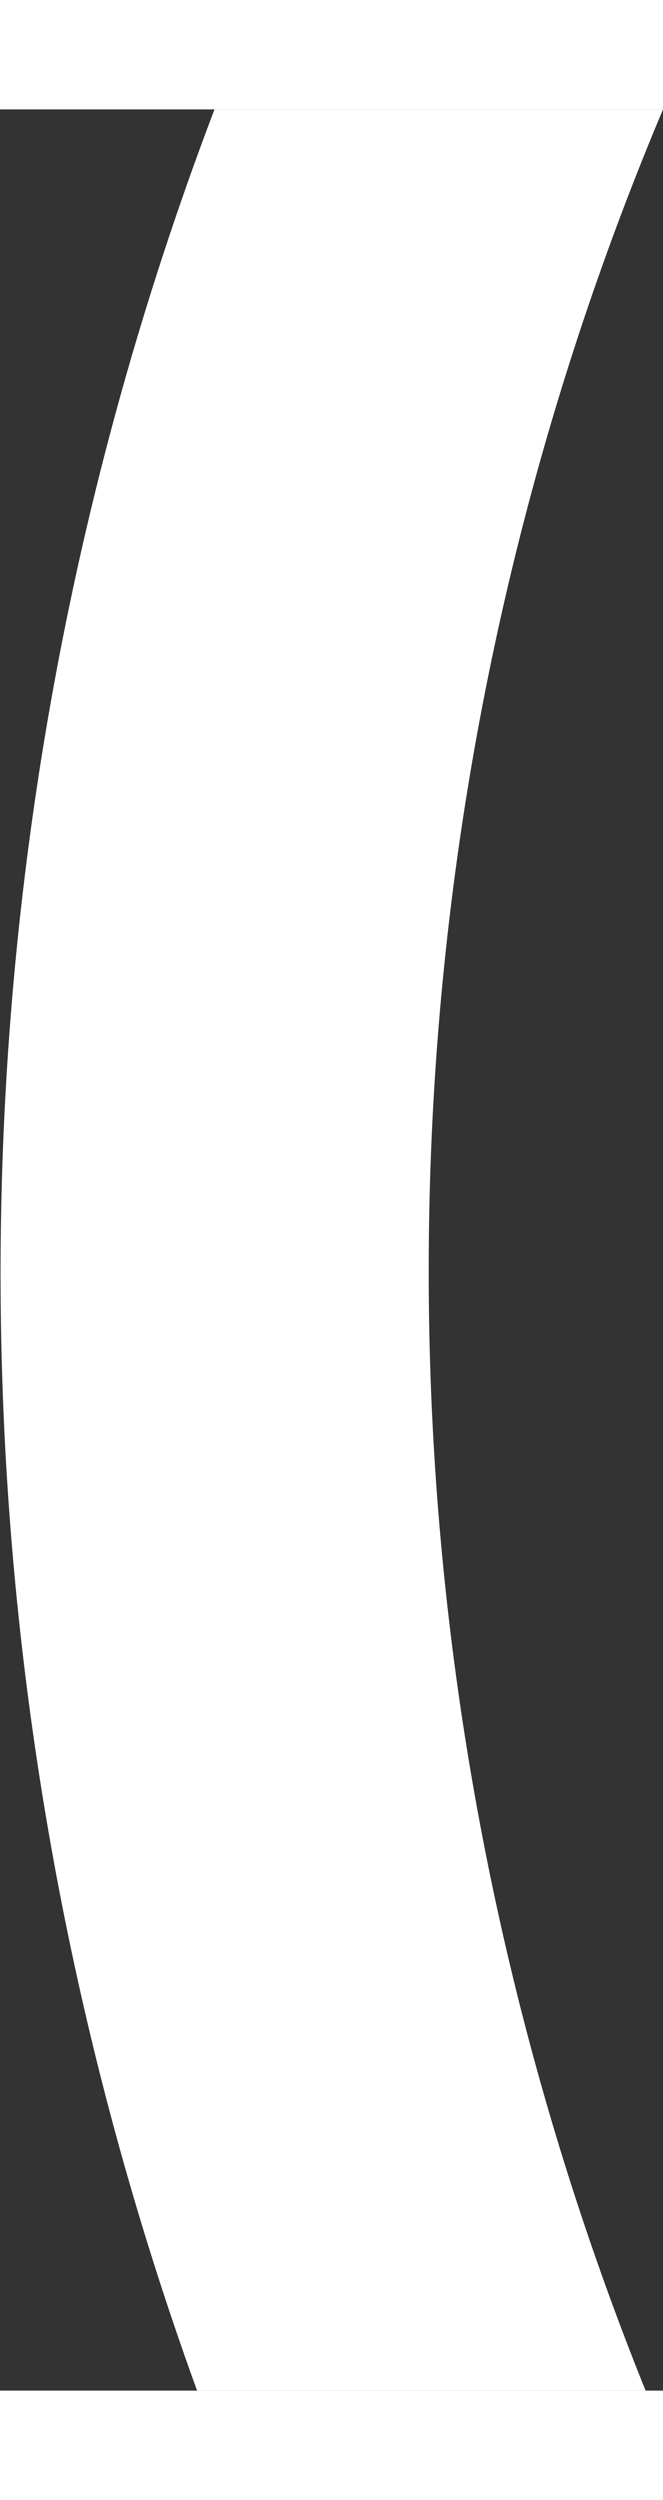
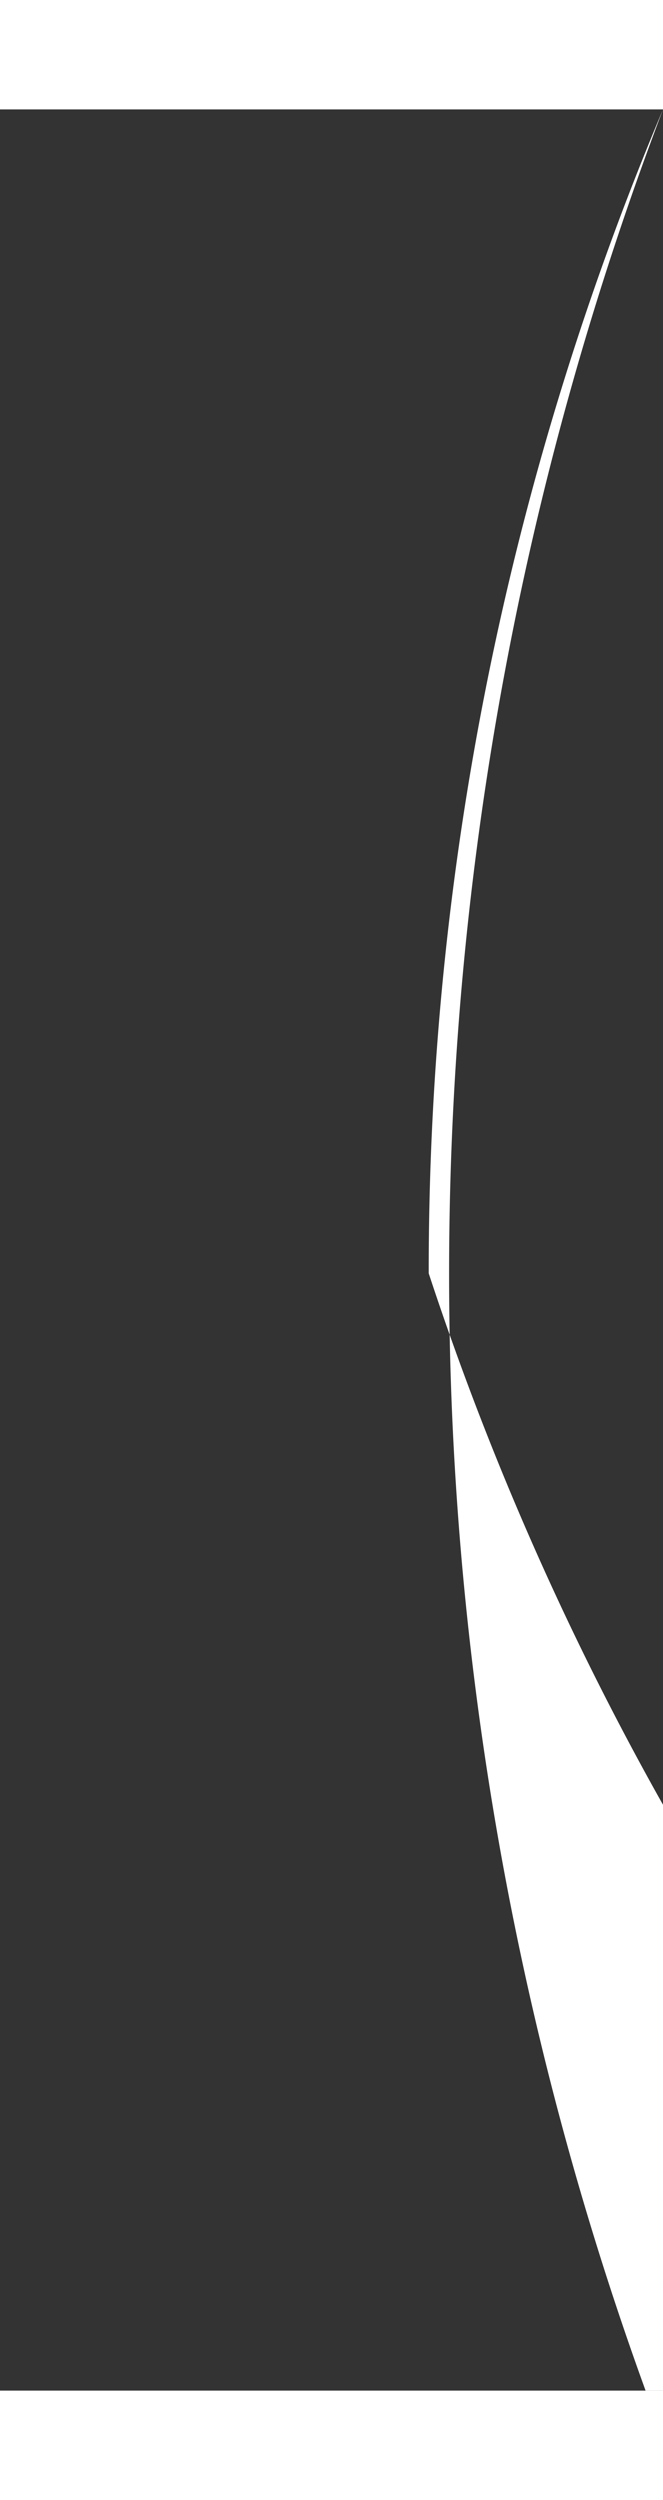
<svg xmlns="http://www.w3.org/2000/svg" width="13px" height="49px" viewBox="0 0 25.13 86.43">
  <rect x="0" y="0" width="25.13" height="86.43" fill="#333333" stroke="none" />
  <defs>
    <style>.b140a220-d56b-4e33-9c32-3bb7363cdc67{fill:#fff;}</style>
  </defs>
-   <path class="b140a220-d56b-4e33-9c32-3bb7363cdc67" d="M16.25,44.1A113.27,113.27,0,0,1,25.13,0h-17a124,124,0,0,0-.66,86.43h17A113.3,113.3,0,0,1,16.25,44.1Z" />
+   <path class="b140a220-d56b-4e33-9c32-3bb7363cdc67" d="M16.25,44.1A113.27,113.27,0,0,1,25.13,0a124,124,0,0,0-.66,86.43h17A113.3,113.3,0,0,1,16.25,44.1Z" />
</svg>